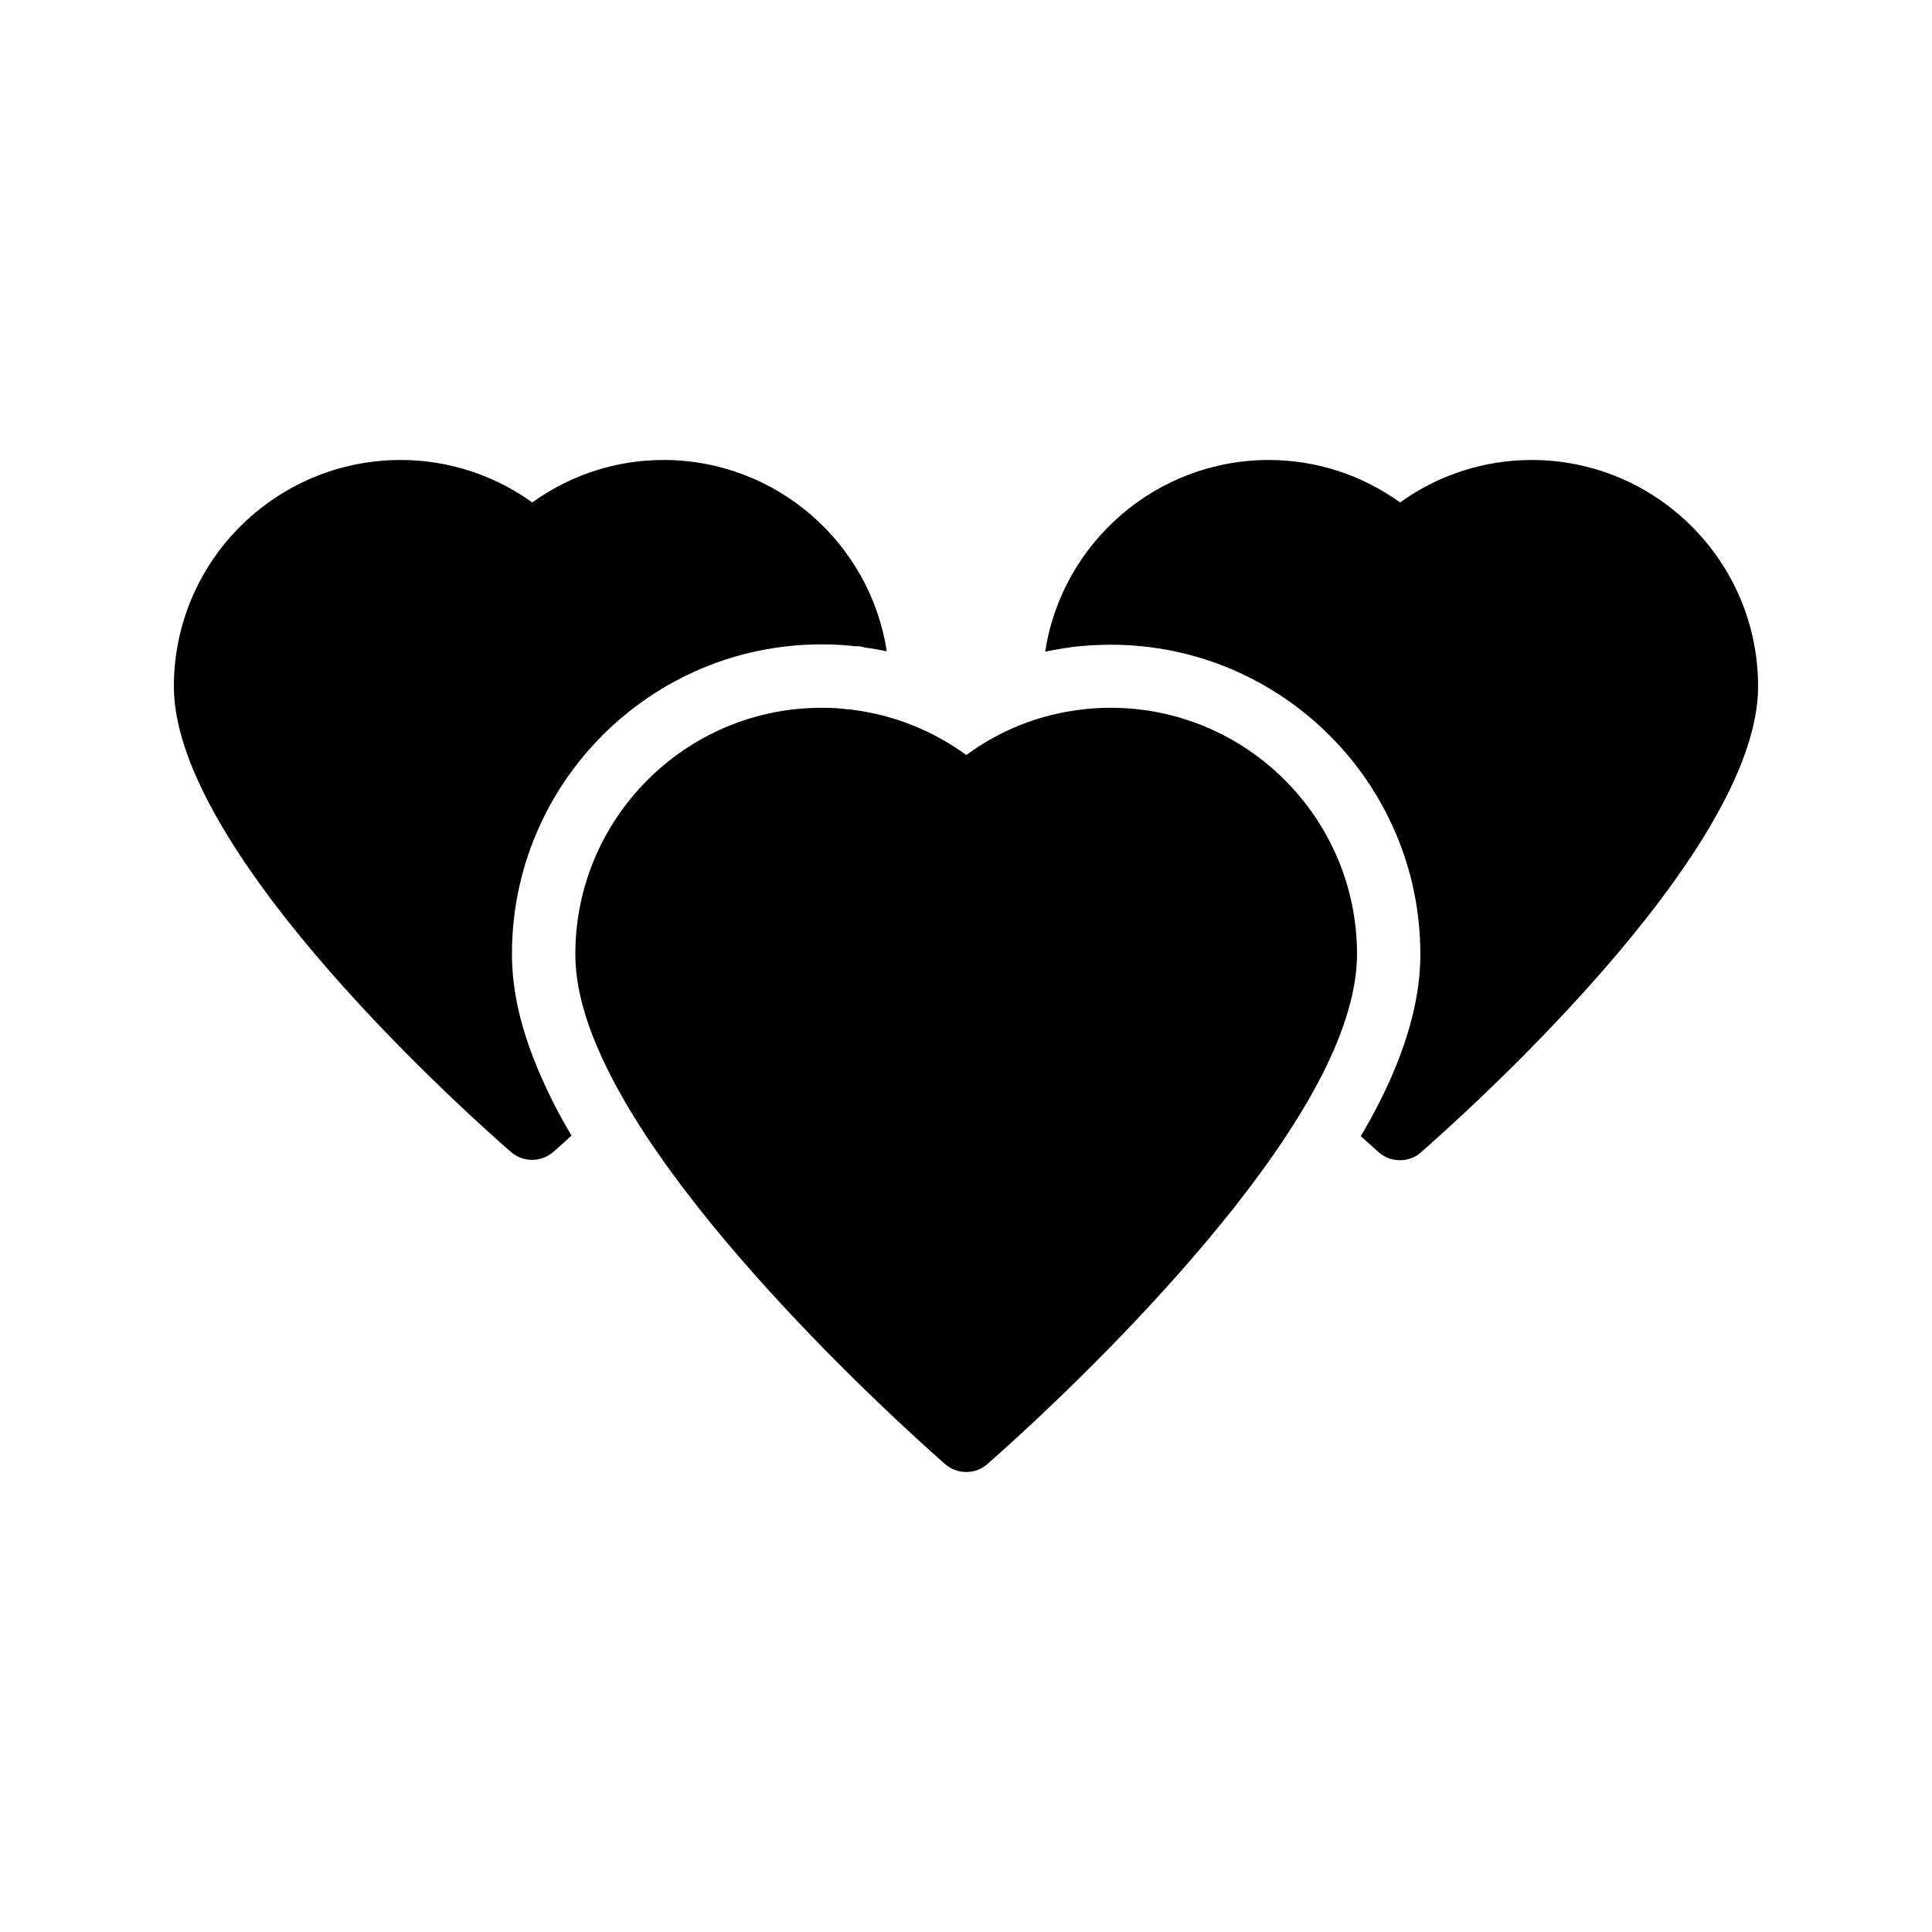
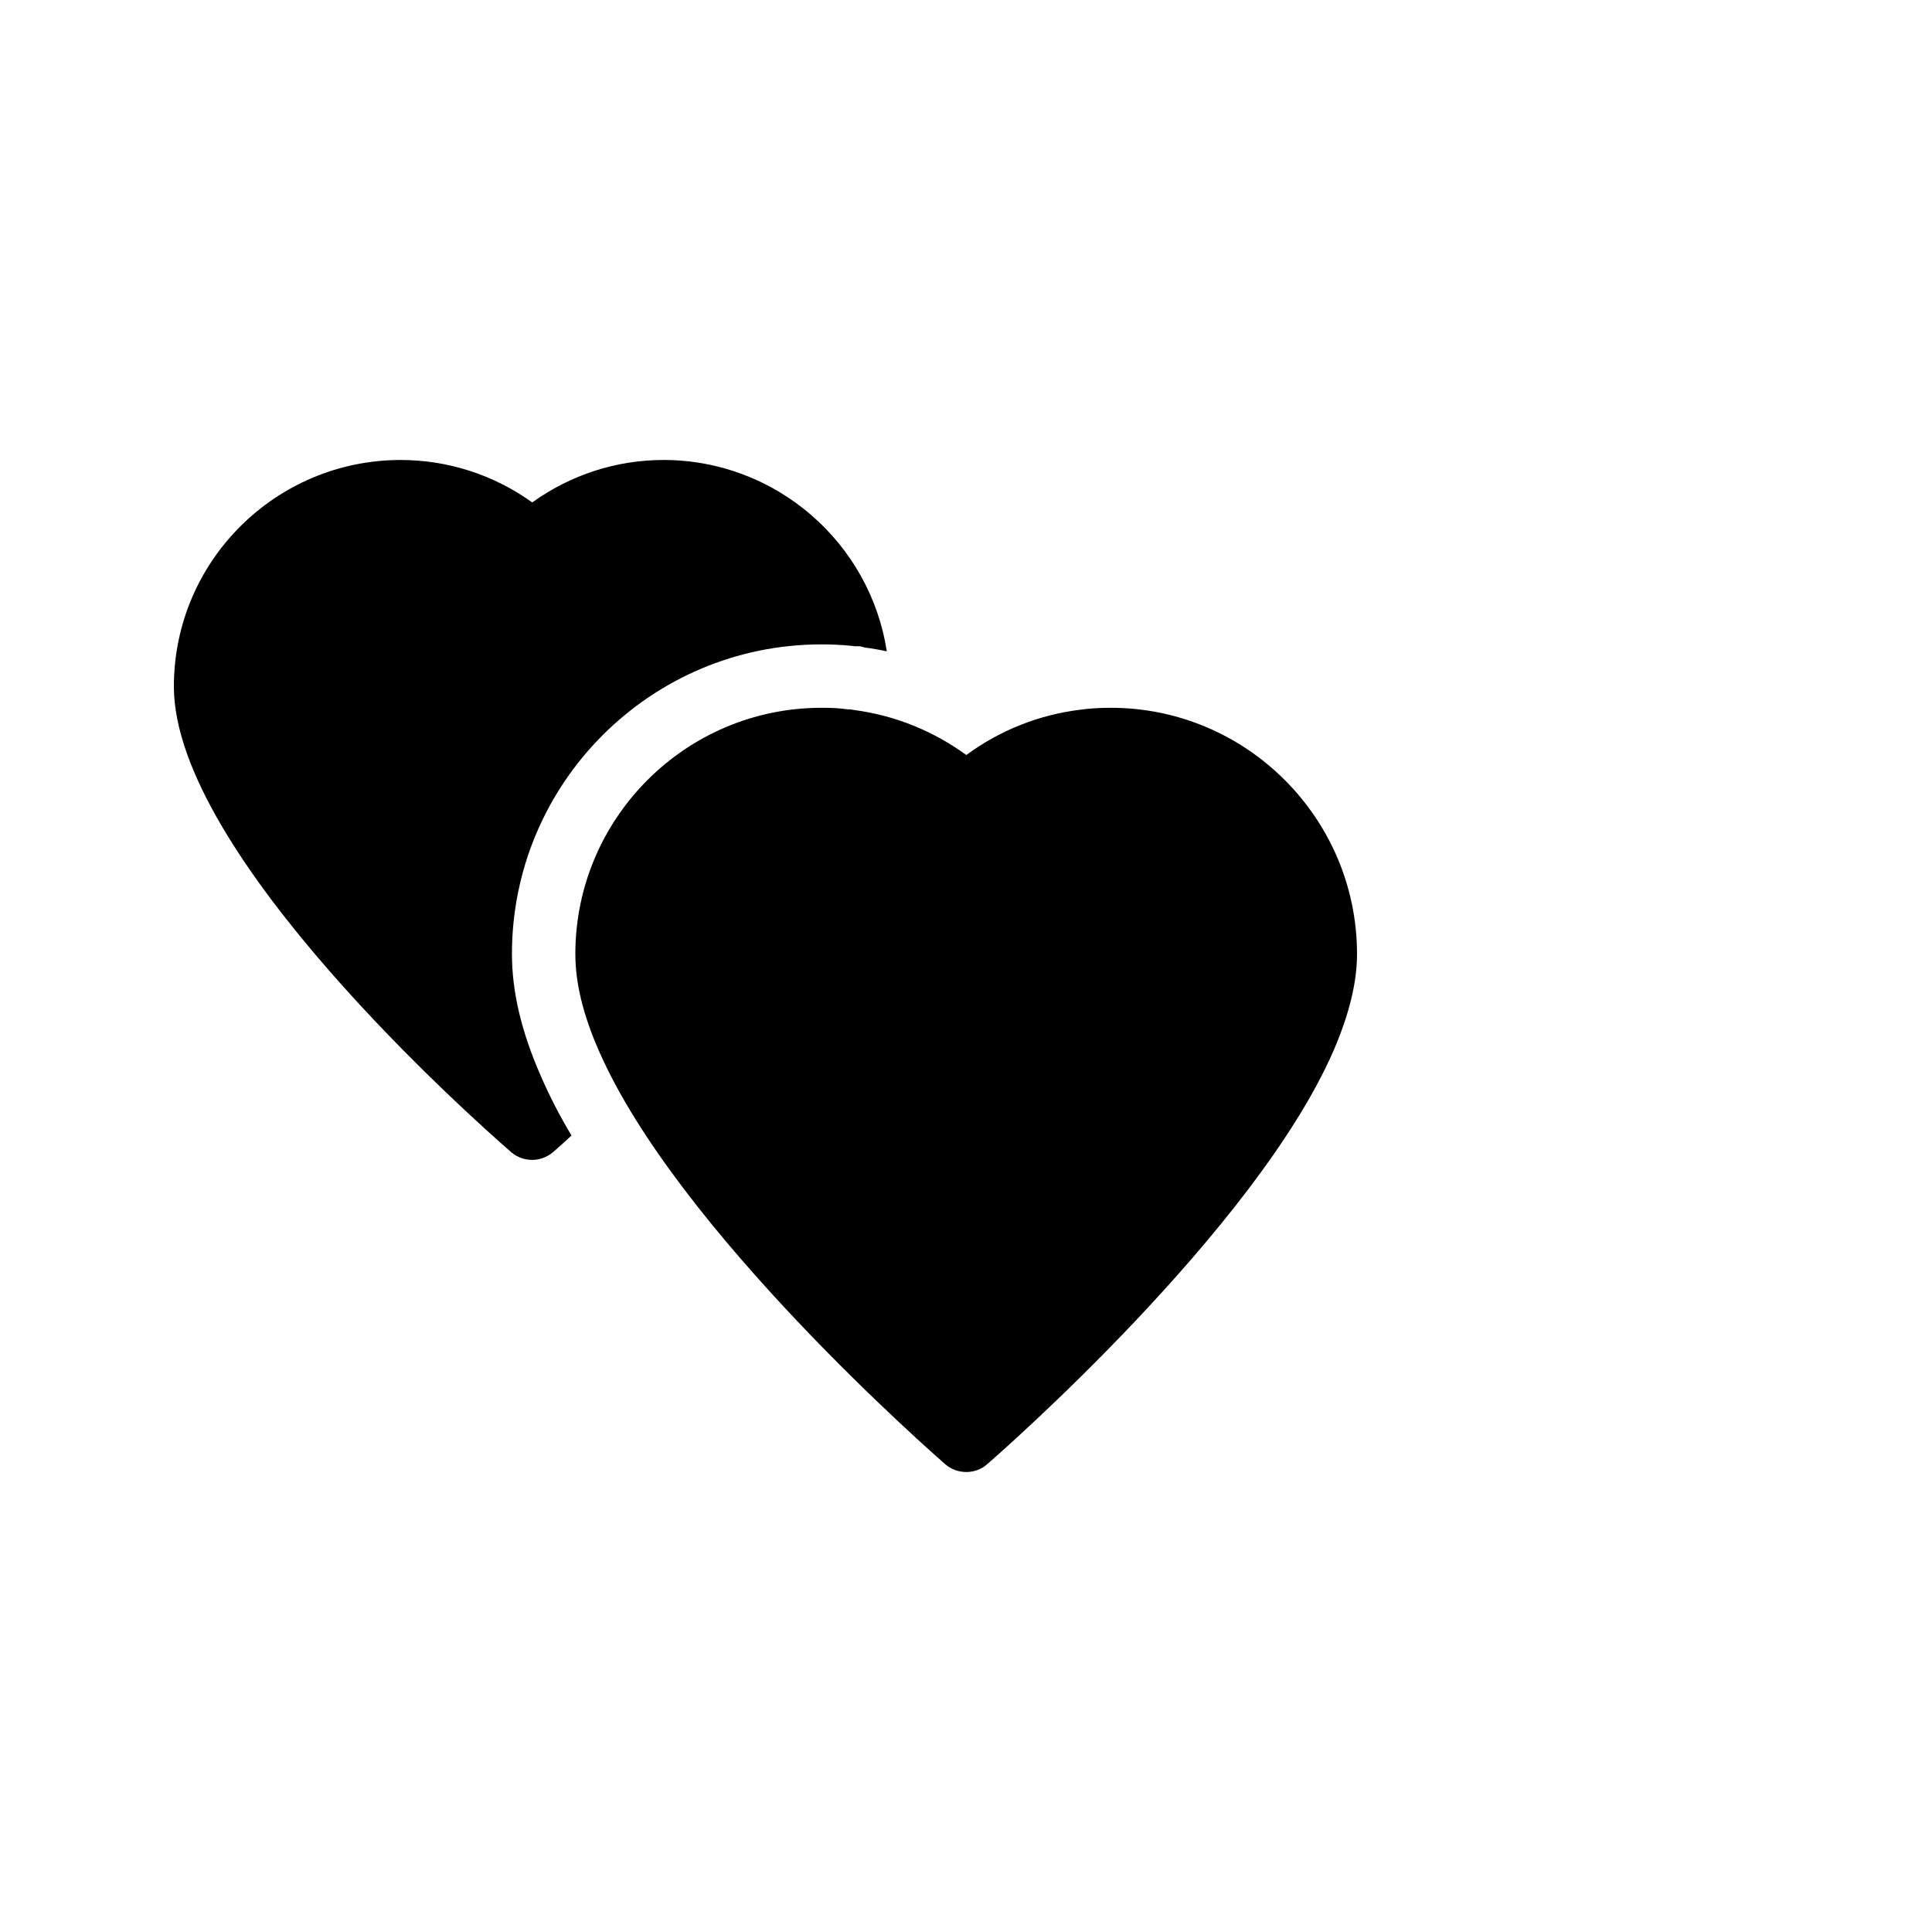
<svg xmlns="http://www.w3.org/2000/svg" fill="#000000" width="800px" height="800px" version="1.1" viewBox="144 144 512 512">
  <g>
-     <path d="m549.88 265.9c-12.512 0-24.688 3.945-34.848 11.25-10.16-7.305-22.25-11.25-34.762-11.25-29.977 0-54.914 22.082-59.281 50.801 2.434-0.504 4.871-0.922 7.305-1.258 2.938-0.336 6.383-0.586 10.078-0.586 45.258 0 82.035 36.777 82.035 82.035 0 9.824-2.434 20.402-7.559 32.242-2.266 5.207-5.039 10.578-8.23 15.953 2.938 2.688 4.703 4.199 4.871 4.367 1.594 1.344 3.527 2.016 5.543 2.016 1.93 0 3.945-0.672 5.457-2.016 9.152-8.062 89.426-78.93 89.426-123.52 0-33.168-26.953-60.035-60.035-60.035z" />
    <path d="m319.81 265.9c-12.512 0-24.602 3.945-34.762 11.25-10.16-7.305-22.336-11.25-34.848-11.25-33.168 0-60.121 26.867-60.121 60.035 0 44.586 80.273 115.46 89.426 123.43 1.594 1.344 3.527 2.016 5.543 2.016 1.93 0 3.863-0.672 5.457-2.016 0.168-0.168 2.016-1.68 4.953-4.449-3.191-5.289-5.879-10.578-8.145-15.785-5.121-11.672-7.641-22.25-7.641-32.328 0-45.258 36.777-82.035 82.035-82.035 2.184 0 5.121 0.082 8.312 0.418 0.25 0.082 0.586 0.082 0.84 0.082h1.008l1.344 0.336c1.93 0.25 3.863 0.586 5.793 1.008-4.363-28.633-29.219-50.715-59.195-50.715z" />
-     <path d="m369.86 332.07c-0.418-0.082-0.754-0.082-1.176-0.082-2.266-0.336-4.535-0.418-6.969-0.418-36.023 0-65.242 29.305-65.242 65.242 0 7.641 2.016 16.039 6.215 25.609 20.738 47.609 89.008 107.14 91.859 109.66 1.594 1.344 3.527 2.016 5.543 2.016 1.93 0 3.945-0.672 5.457-2.016 2.938-2.519 71.121-62.051 91.859-109.66 4.113-9.574 6.215-17.969 6.215-25.609 0-35.938-29.305-65.242-65.242-65.242-2.938 0-5.625 0.168-8.062 0.504-11 1.344-21.328 5.457-30.23 12.008-8.816-6.383-18.895-10.496-29.727-11.922-0.164-0.004-0.332-0.09-0.5-0.09z" />
+     <path d="m369.86 332.07c-0.418-0.082-0.754-0.082-1.176-0.082-2.266-0.336-4.535-0.418-6.969-0.418-36.023 0-65.242 29.305-65.242 65.242 0 7.641 2.016 16.039 6.215 25.609 20.738 47.609 89.008 107.14 91.859 109.66 1.594 1.344 3.527 2.016 5.543 2.016 1.93 0 3.945-0.672 5.457-2.016 2.938-2.519 71.121-62.051 91.859-109.66 4.113-9.574 6.215-17.969 6.215-25.609 0-35.938-29.305-65.242-65.242-65.242-2.938 0-5.625 0.168-8.062 0.504-11 1.344-21.328 5.457-30.23 12.008-8.816-6.383-18.895-10.496-29.727-11.922-0.164-0.004-0.332-0.09-0.5-0.09" />
  </g>
</svg>